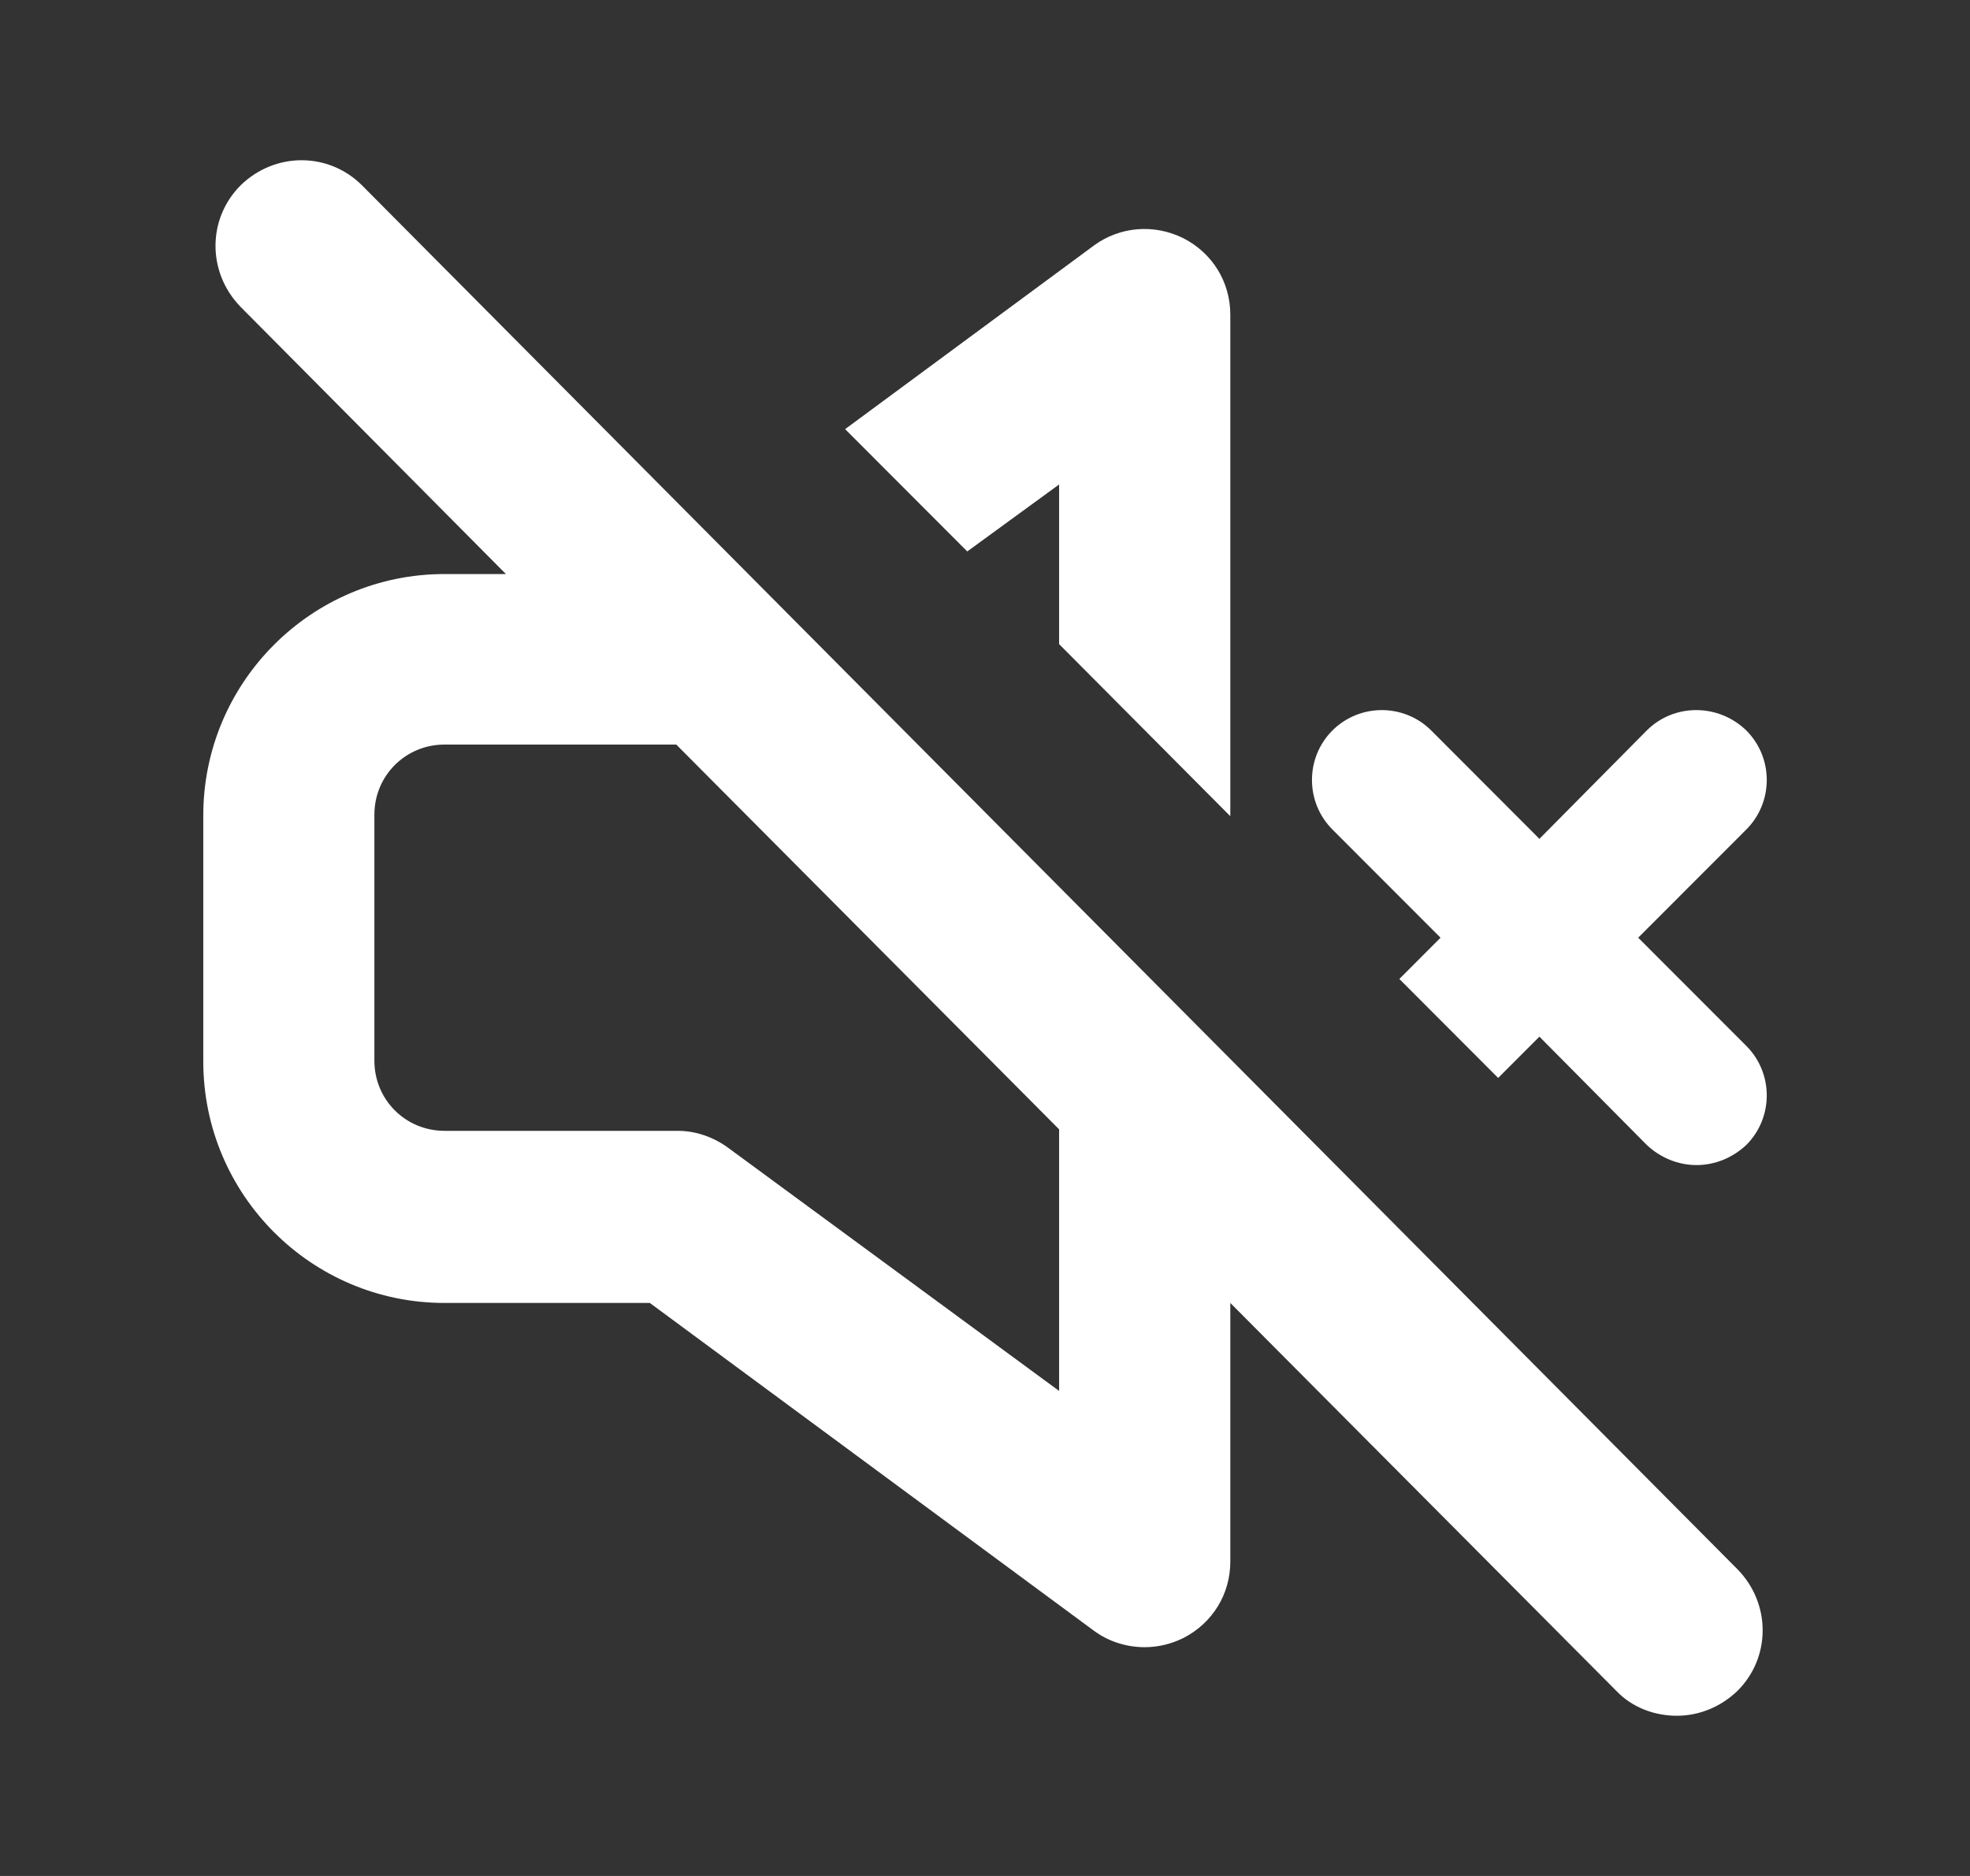
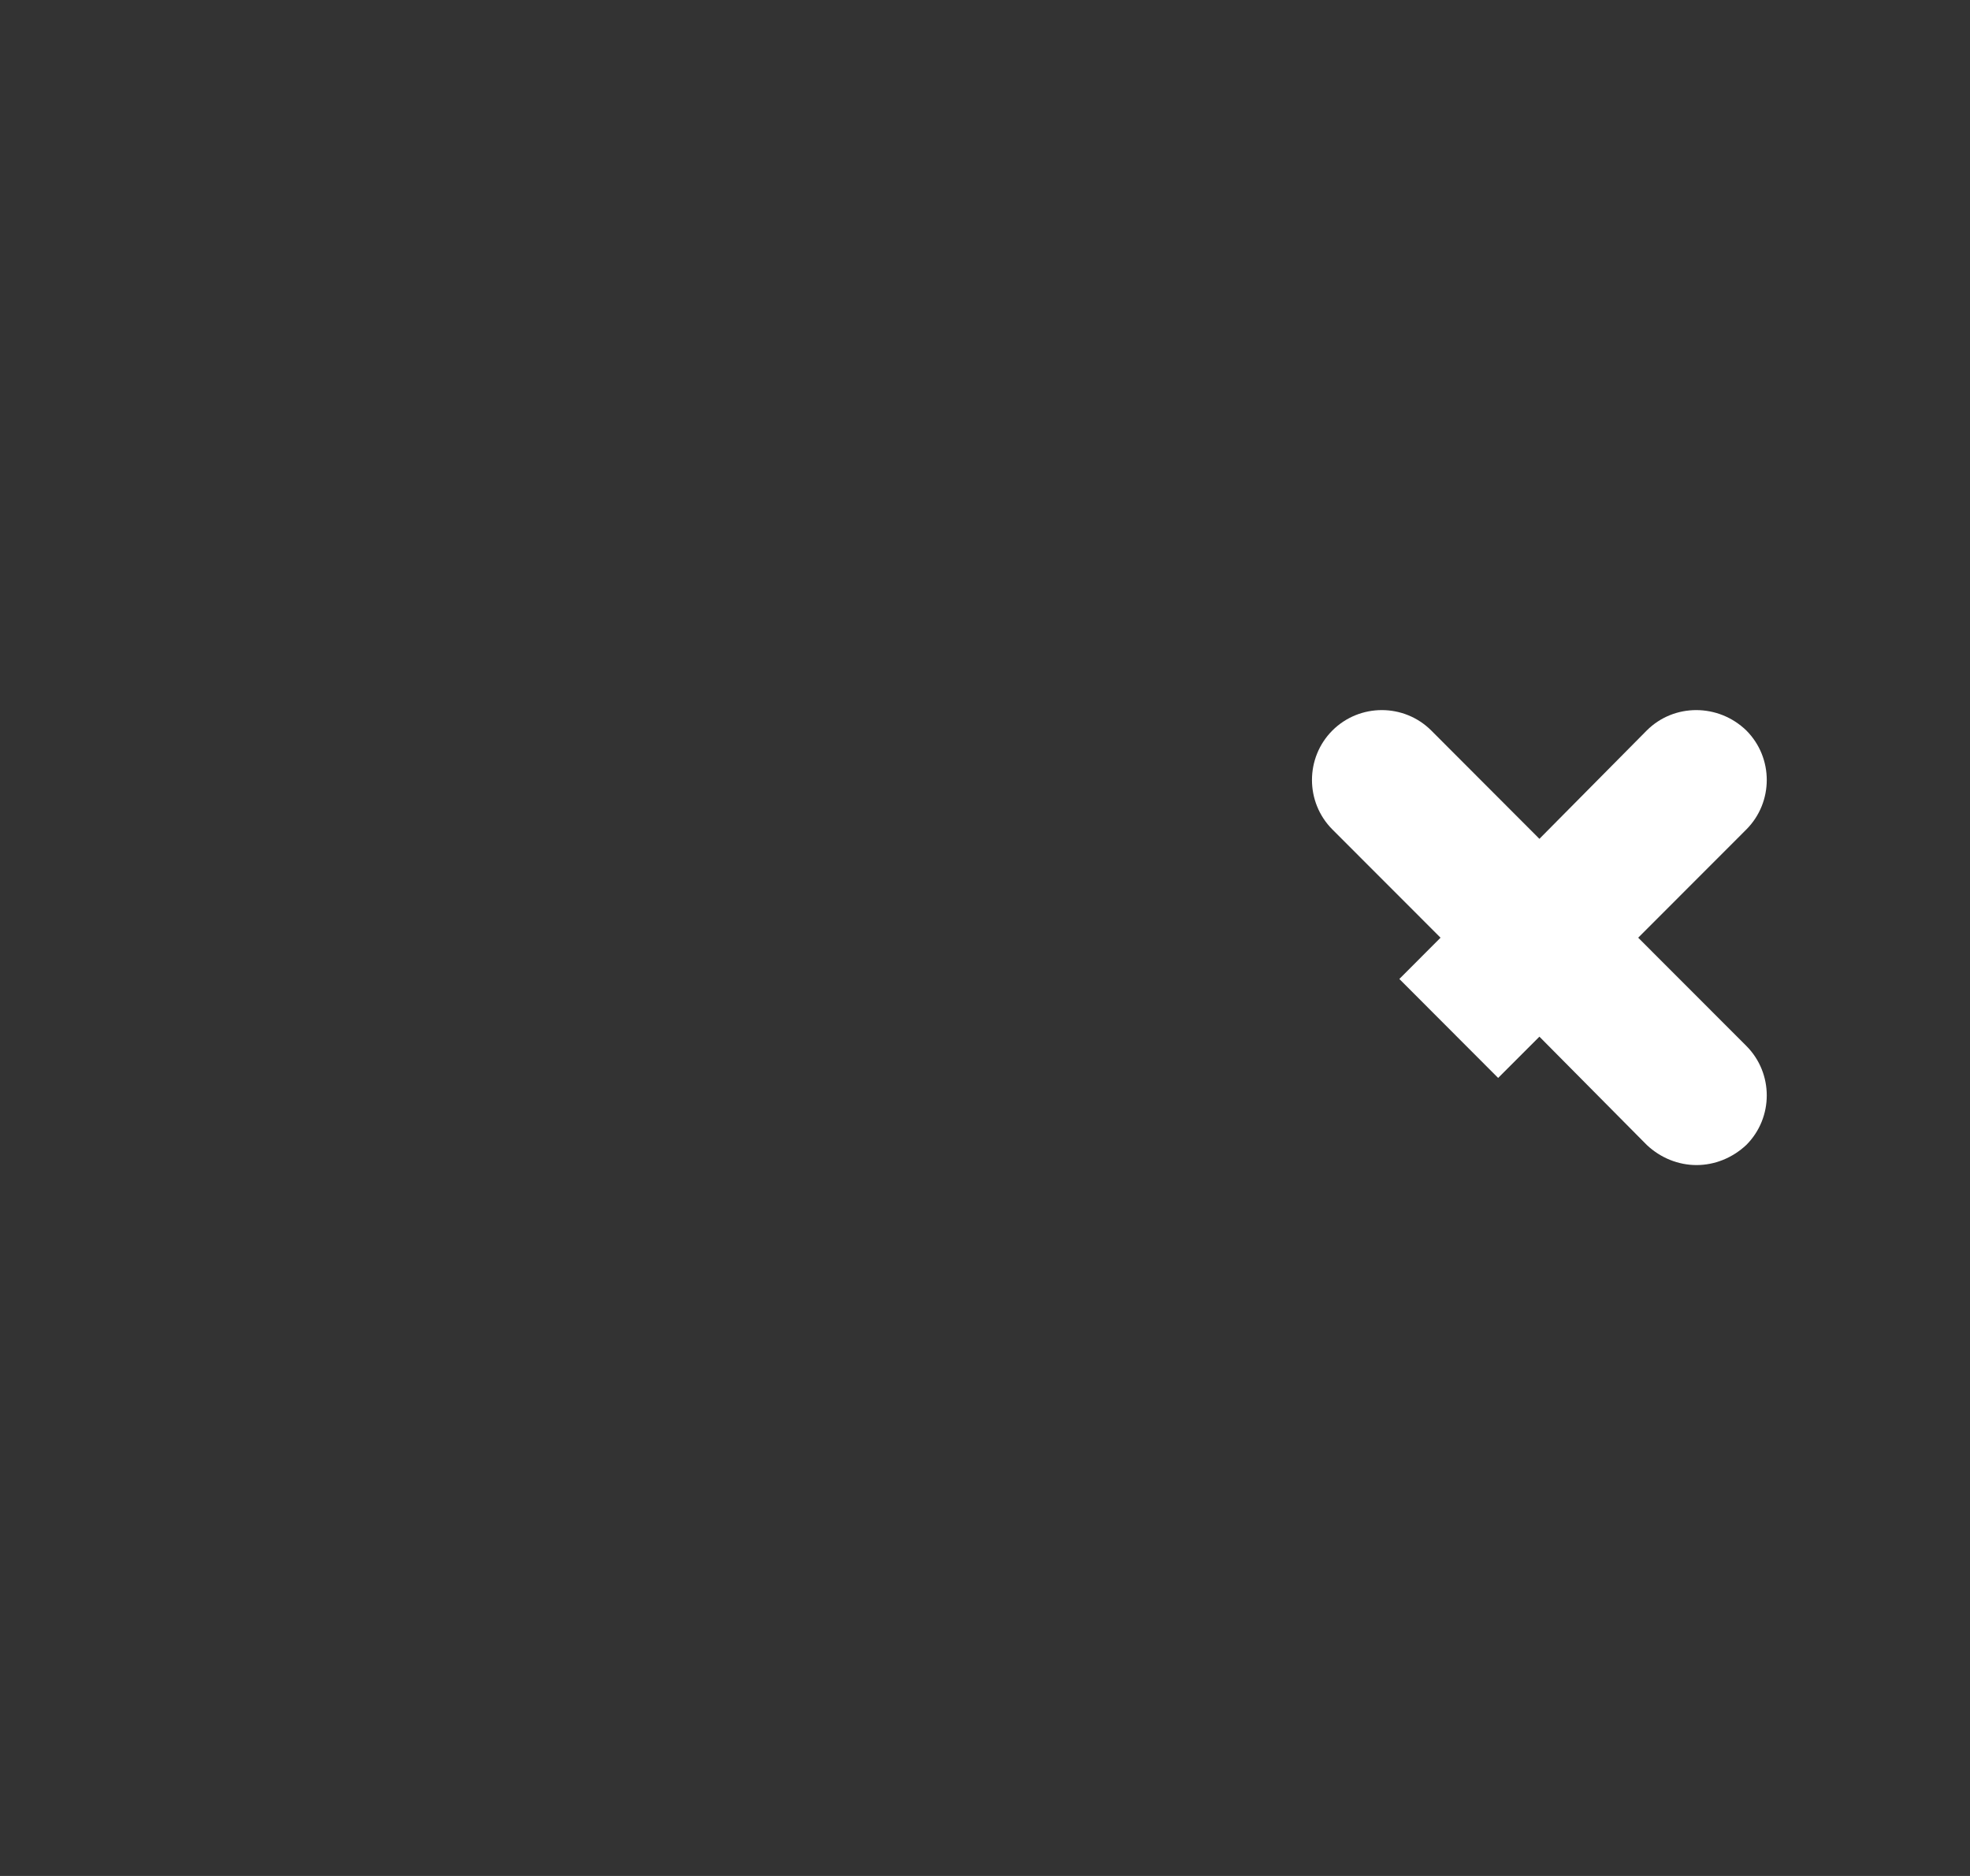
<svg xmlns="http://www.w3.org/2000/svg" width="21" height="20" viewBox="0 0 21 20" fill="none">
  <rect x="0" y="0" width="21" height="20" fill="#333333" stroke="none" />
  <path d="M15.356 9.997L14.917 10.437L15.97 11.492L16.41 11.052L17.554 12.206C17.703 12.347 17.894 12.421 18.085 12.421C18.276 12.421 18.466 12.347 18.616 12.206C18.906 11.915 18.906 11.442 18.616 11.151L17.463 9.997L18.616 8.843C18.906 8.552 18.906 8.079 18.616 7.788C18.317 7.498 17.844 7.498 17.554 7.788L16.41 8.943L15.257 7.788C14.966 7.498 14.494 7.498 14.203 7.788C13.913 8.079 13.913 8.552 14.203 8.843L15.356 9.997Z" fill="white" />
-   <path d="M11.29 5.165V6.867L13.115 8.702V3.355C13.115 3.006 12.924 2.699 12.617 2.541C12.302 2.383 11.937 2.416 11.663 2.616L9.009 4.575L10.311 5.879L11.29 5.165Z" fill="white" />
-   <path d="M18.522 16.731L3.859 1.976C3.502 1.619 2.93 1.619 2.565 1.976C2.208 2.333 2.208 2.906 2.565 3.272L5.393 6.12H4.738C3.32 6.12 2.167 7.274 2.167 8.693V11.317C2.167 12.737 3.32 13.891 4.738 13.891H6.927L11.663 17.387C11.821 17.503 12.012 17.561 12.202 17.561C12.343 17.561 12.484 17.528 12.617 17.462C12.924 17.304 13.115 16.997 13.115 16.648V13.891L17.229 18.026C17.403 18.209 17.643 18.292 17.875 18.292C18.108 18.292 18.34 18.201 18.522 18.026C18.879 17.669 18.879 17.096 18.522 16.731ZM11.29 14.829L7.765 12.239C7.608 12.123 7.417 12.056 7.226 12.056H4.738C4.323 12.056 3.991 11.724 3.991 11.309V8.685C3.991 8.27 4.323 7.938 4.738 7.938H7.209L11.29 12.04V14.829Z" fill="white" />
</svg>